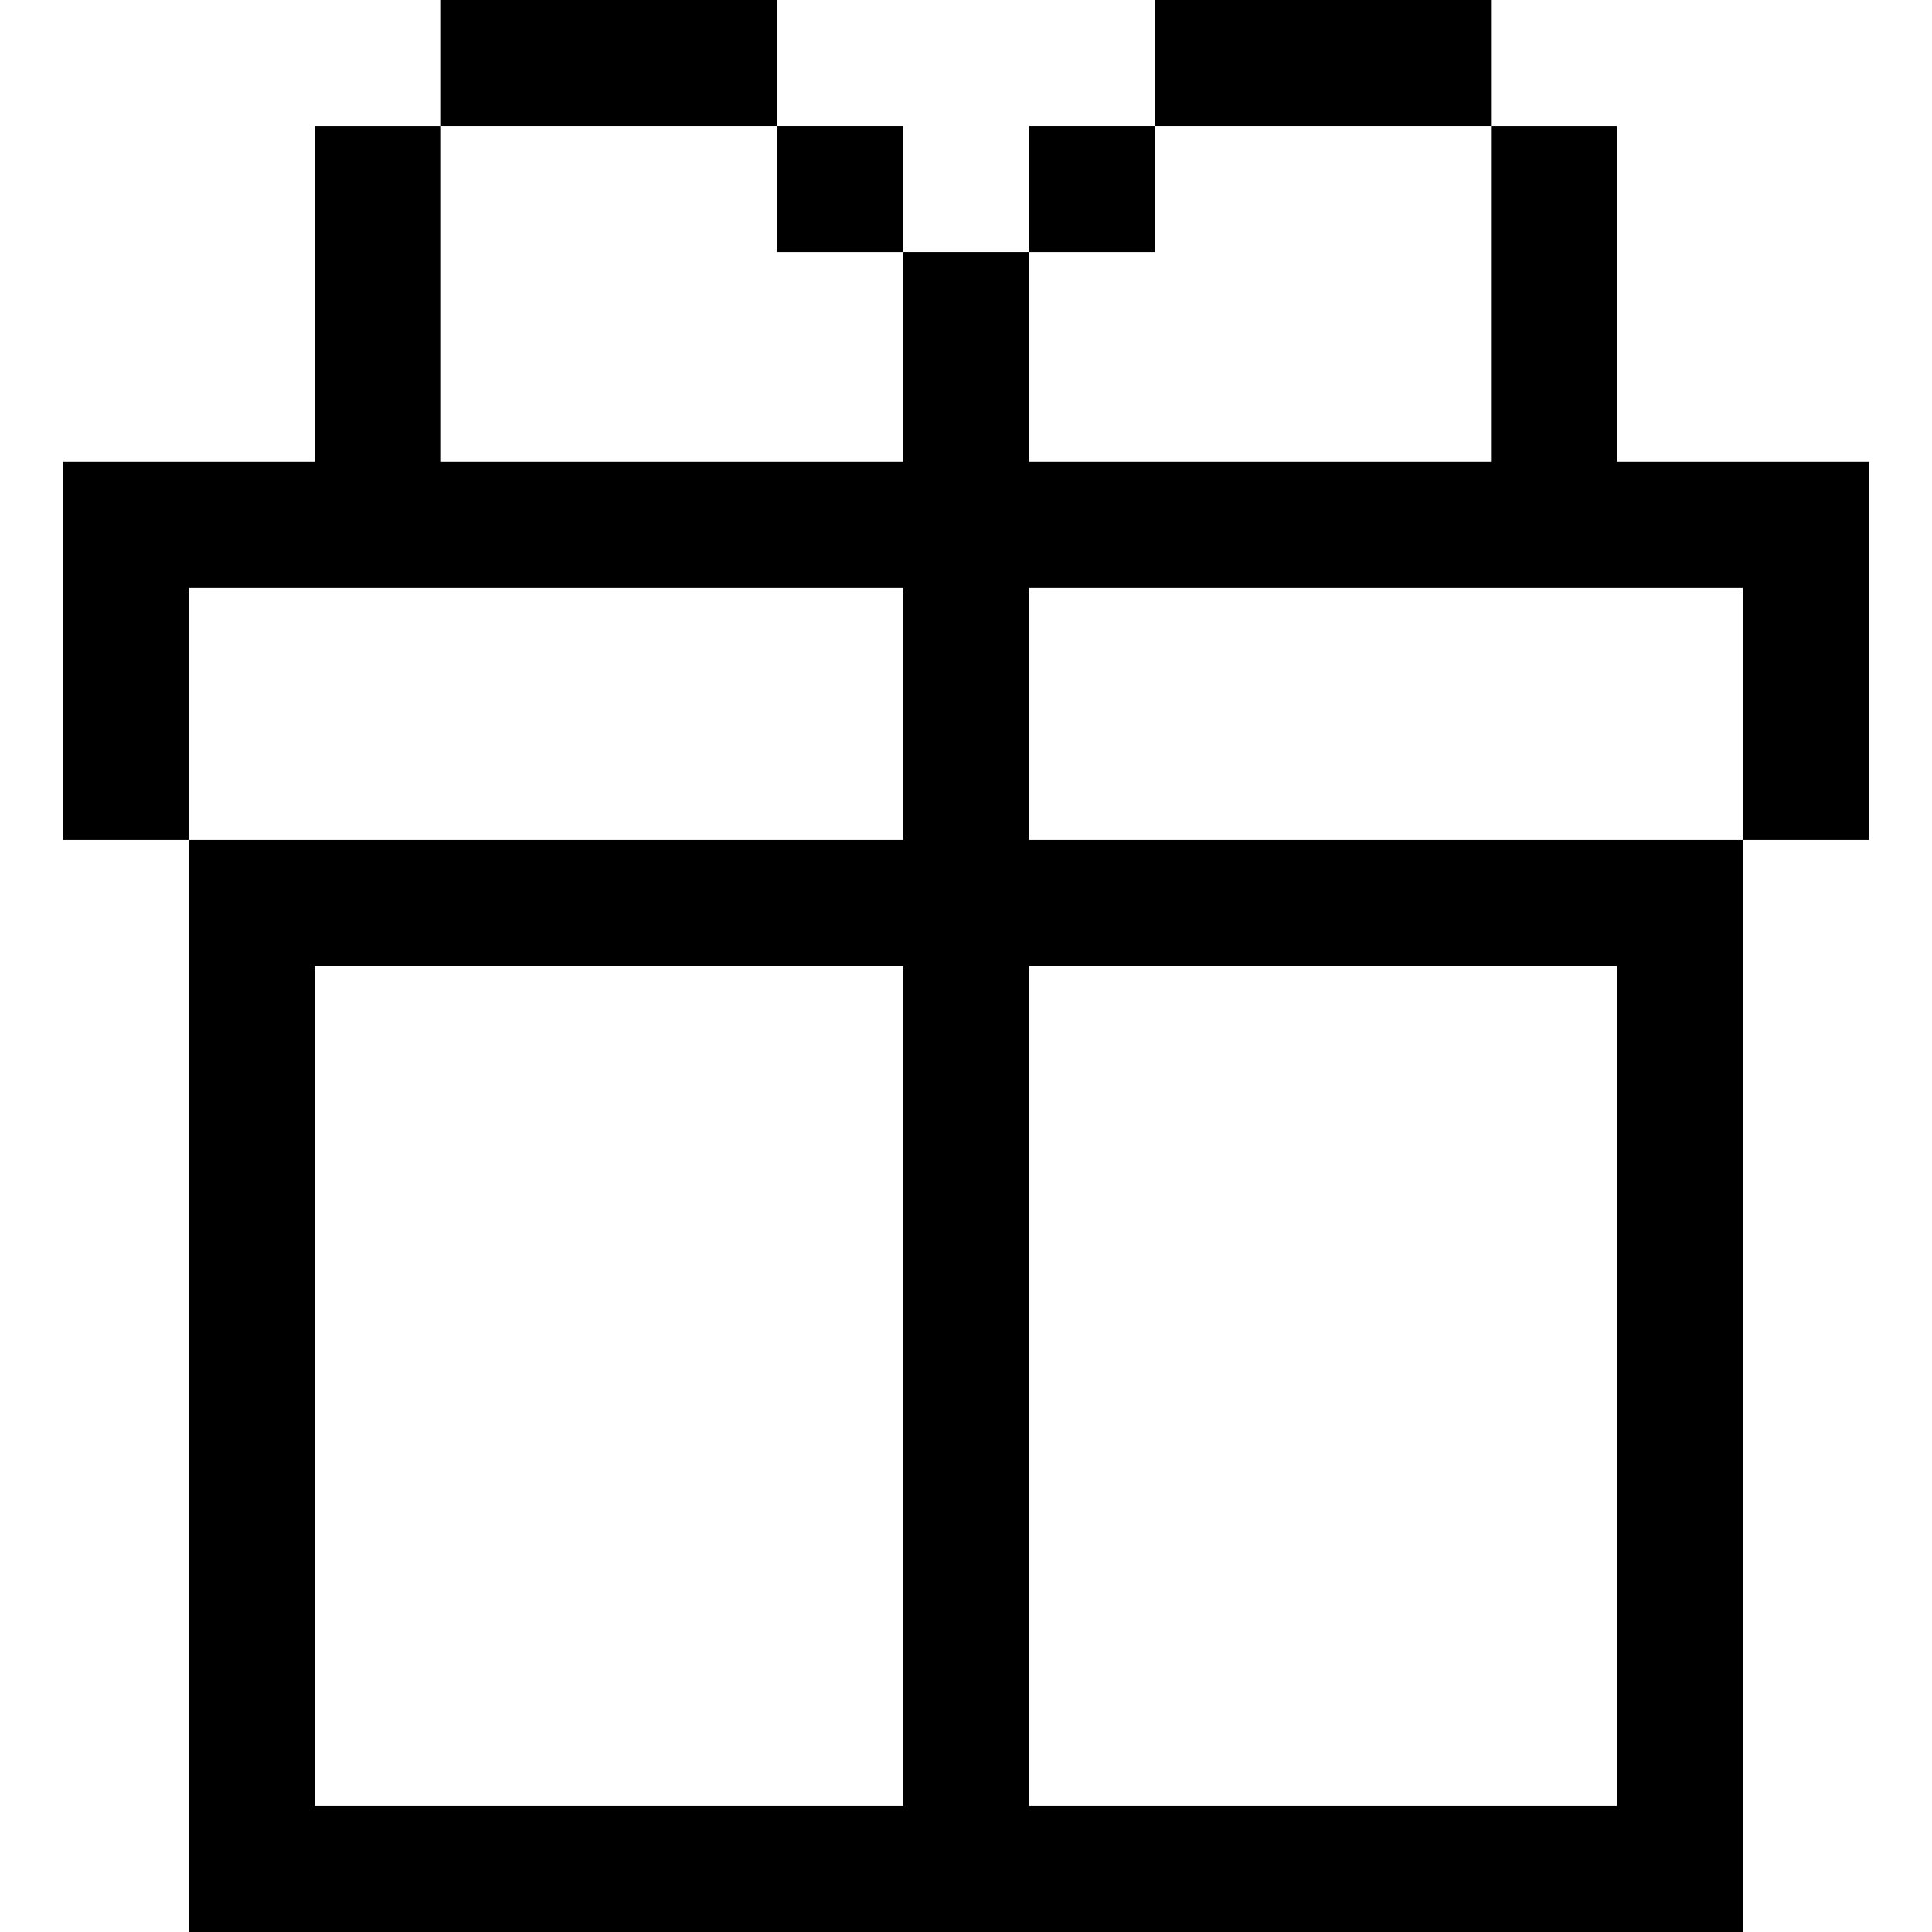
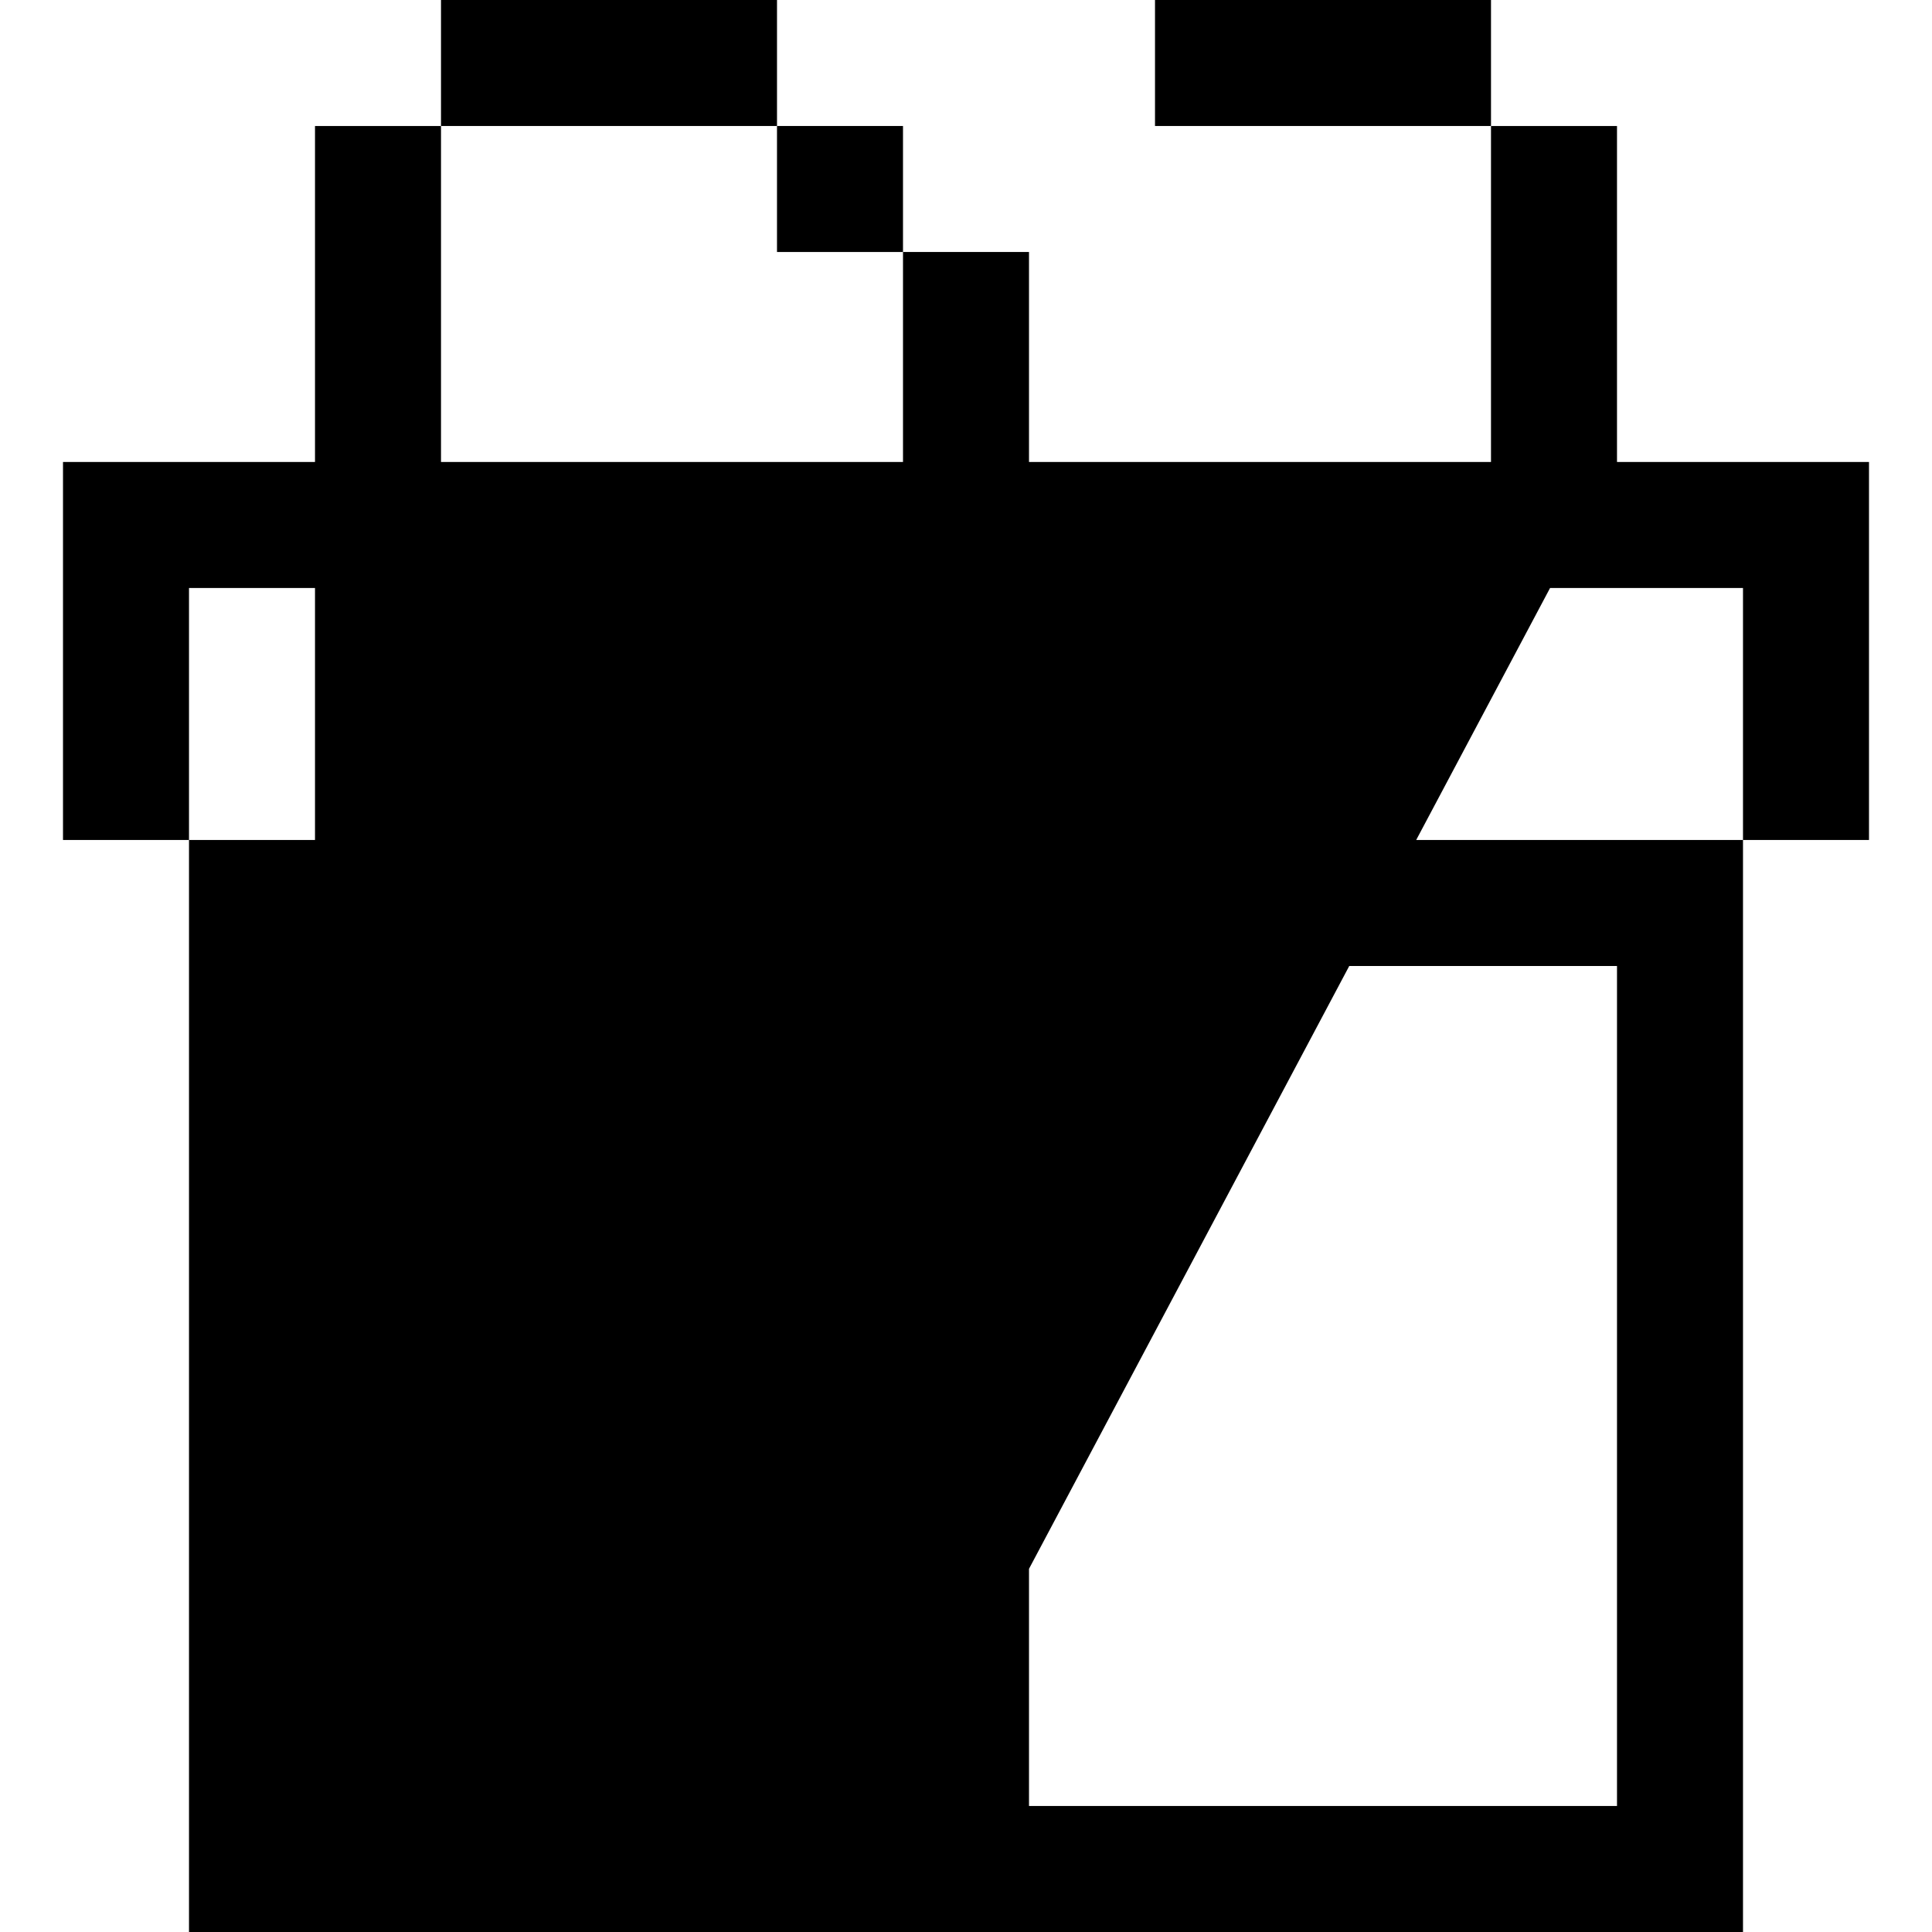
<svg xmlns="http://www.w3.org/2000/svg" fill="#000000" version="1.1" id="Layer_1" viewBox="0 0 512 512" xml:space="preserve">
  <g>
    <g>
-       <path d="M428.522,122.435V33.391H395.13v89.044H272.696V66.783h-33.391v55.652H116.87V33.391H83.478v89.044H16.696v100.174h33.391    v-66.783h189.217v66.783H50.087V512h411.826V222.609H272.696v-66.783h189.217v66.783h33.391V122.435H428.522z M239.304,478.609    H83.478V256h155.826V478.609z M428.522,256v222.609H272.696V256H428.522z" />
+       <path d="M428.522,122.435V33.391H395.13v89.044H272.696V66.783h-33.391v55.652H116.87V33.391H83.478v89.044H16.696v100.174h33.391    v-66.783h189.217v66.783H50.087V512h411.826V222.609H272.696v-66.783h189.217v66.783h33.391V122.435H428.522z H83.478V256h155.826V478.609z M428.522,256v222.609H272.696V256H428.522z" />
    </g>
  </g>
  <g>
    <g>
      <rect x="116.87" width="89.043" height="33.391" />
    </g>
  </g>
  <g>
    <g>
      <rect x="306.087" width="89.043" height="33.391" />
    </g>
  </g>
  <g>
    <g>
      <rect x="205.913" y="33.391" width="33.391" height="33.391" />
    </g>
  </g>
  <g>
    <g>
-       <rect x="272.696" y="33.391" width="33.391" height="33.391" />
-     </g>
+       </g>
  </g>
</svg>